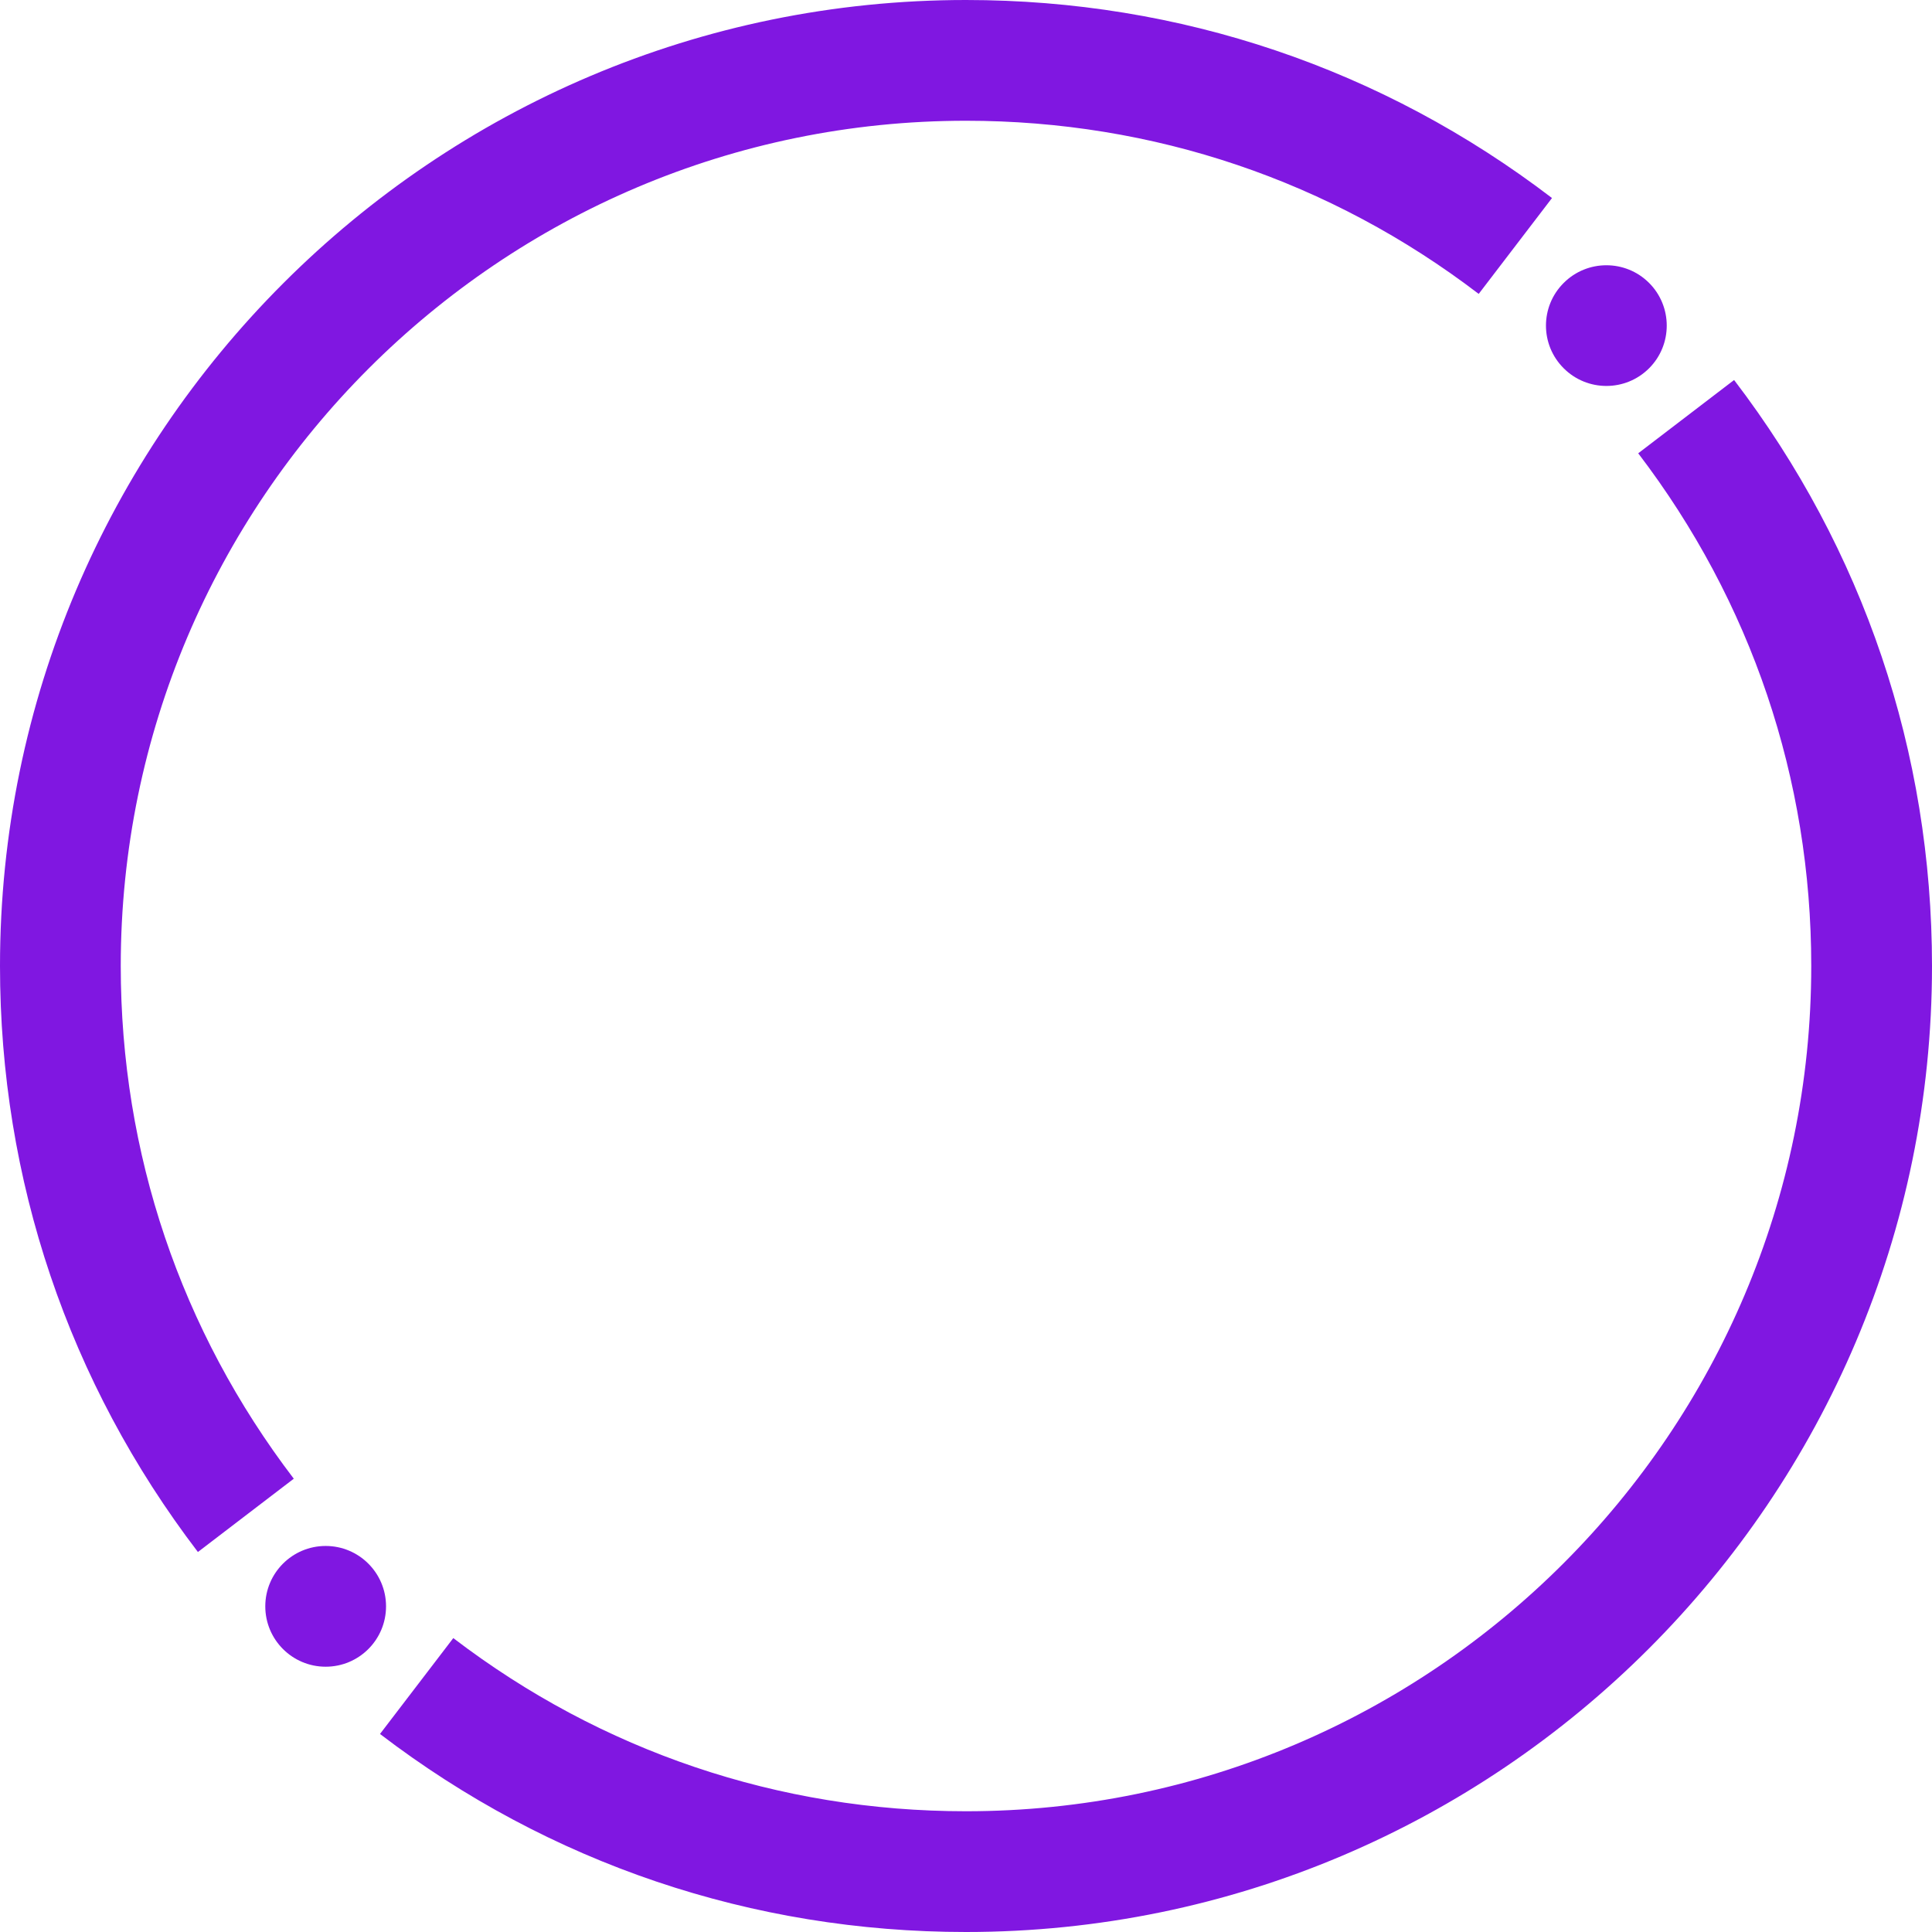
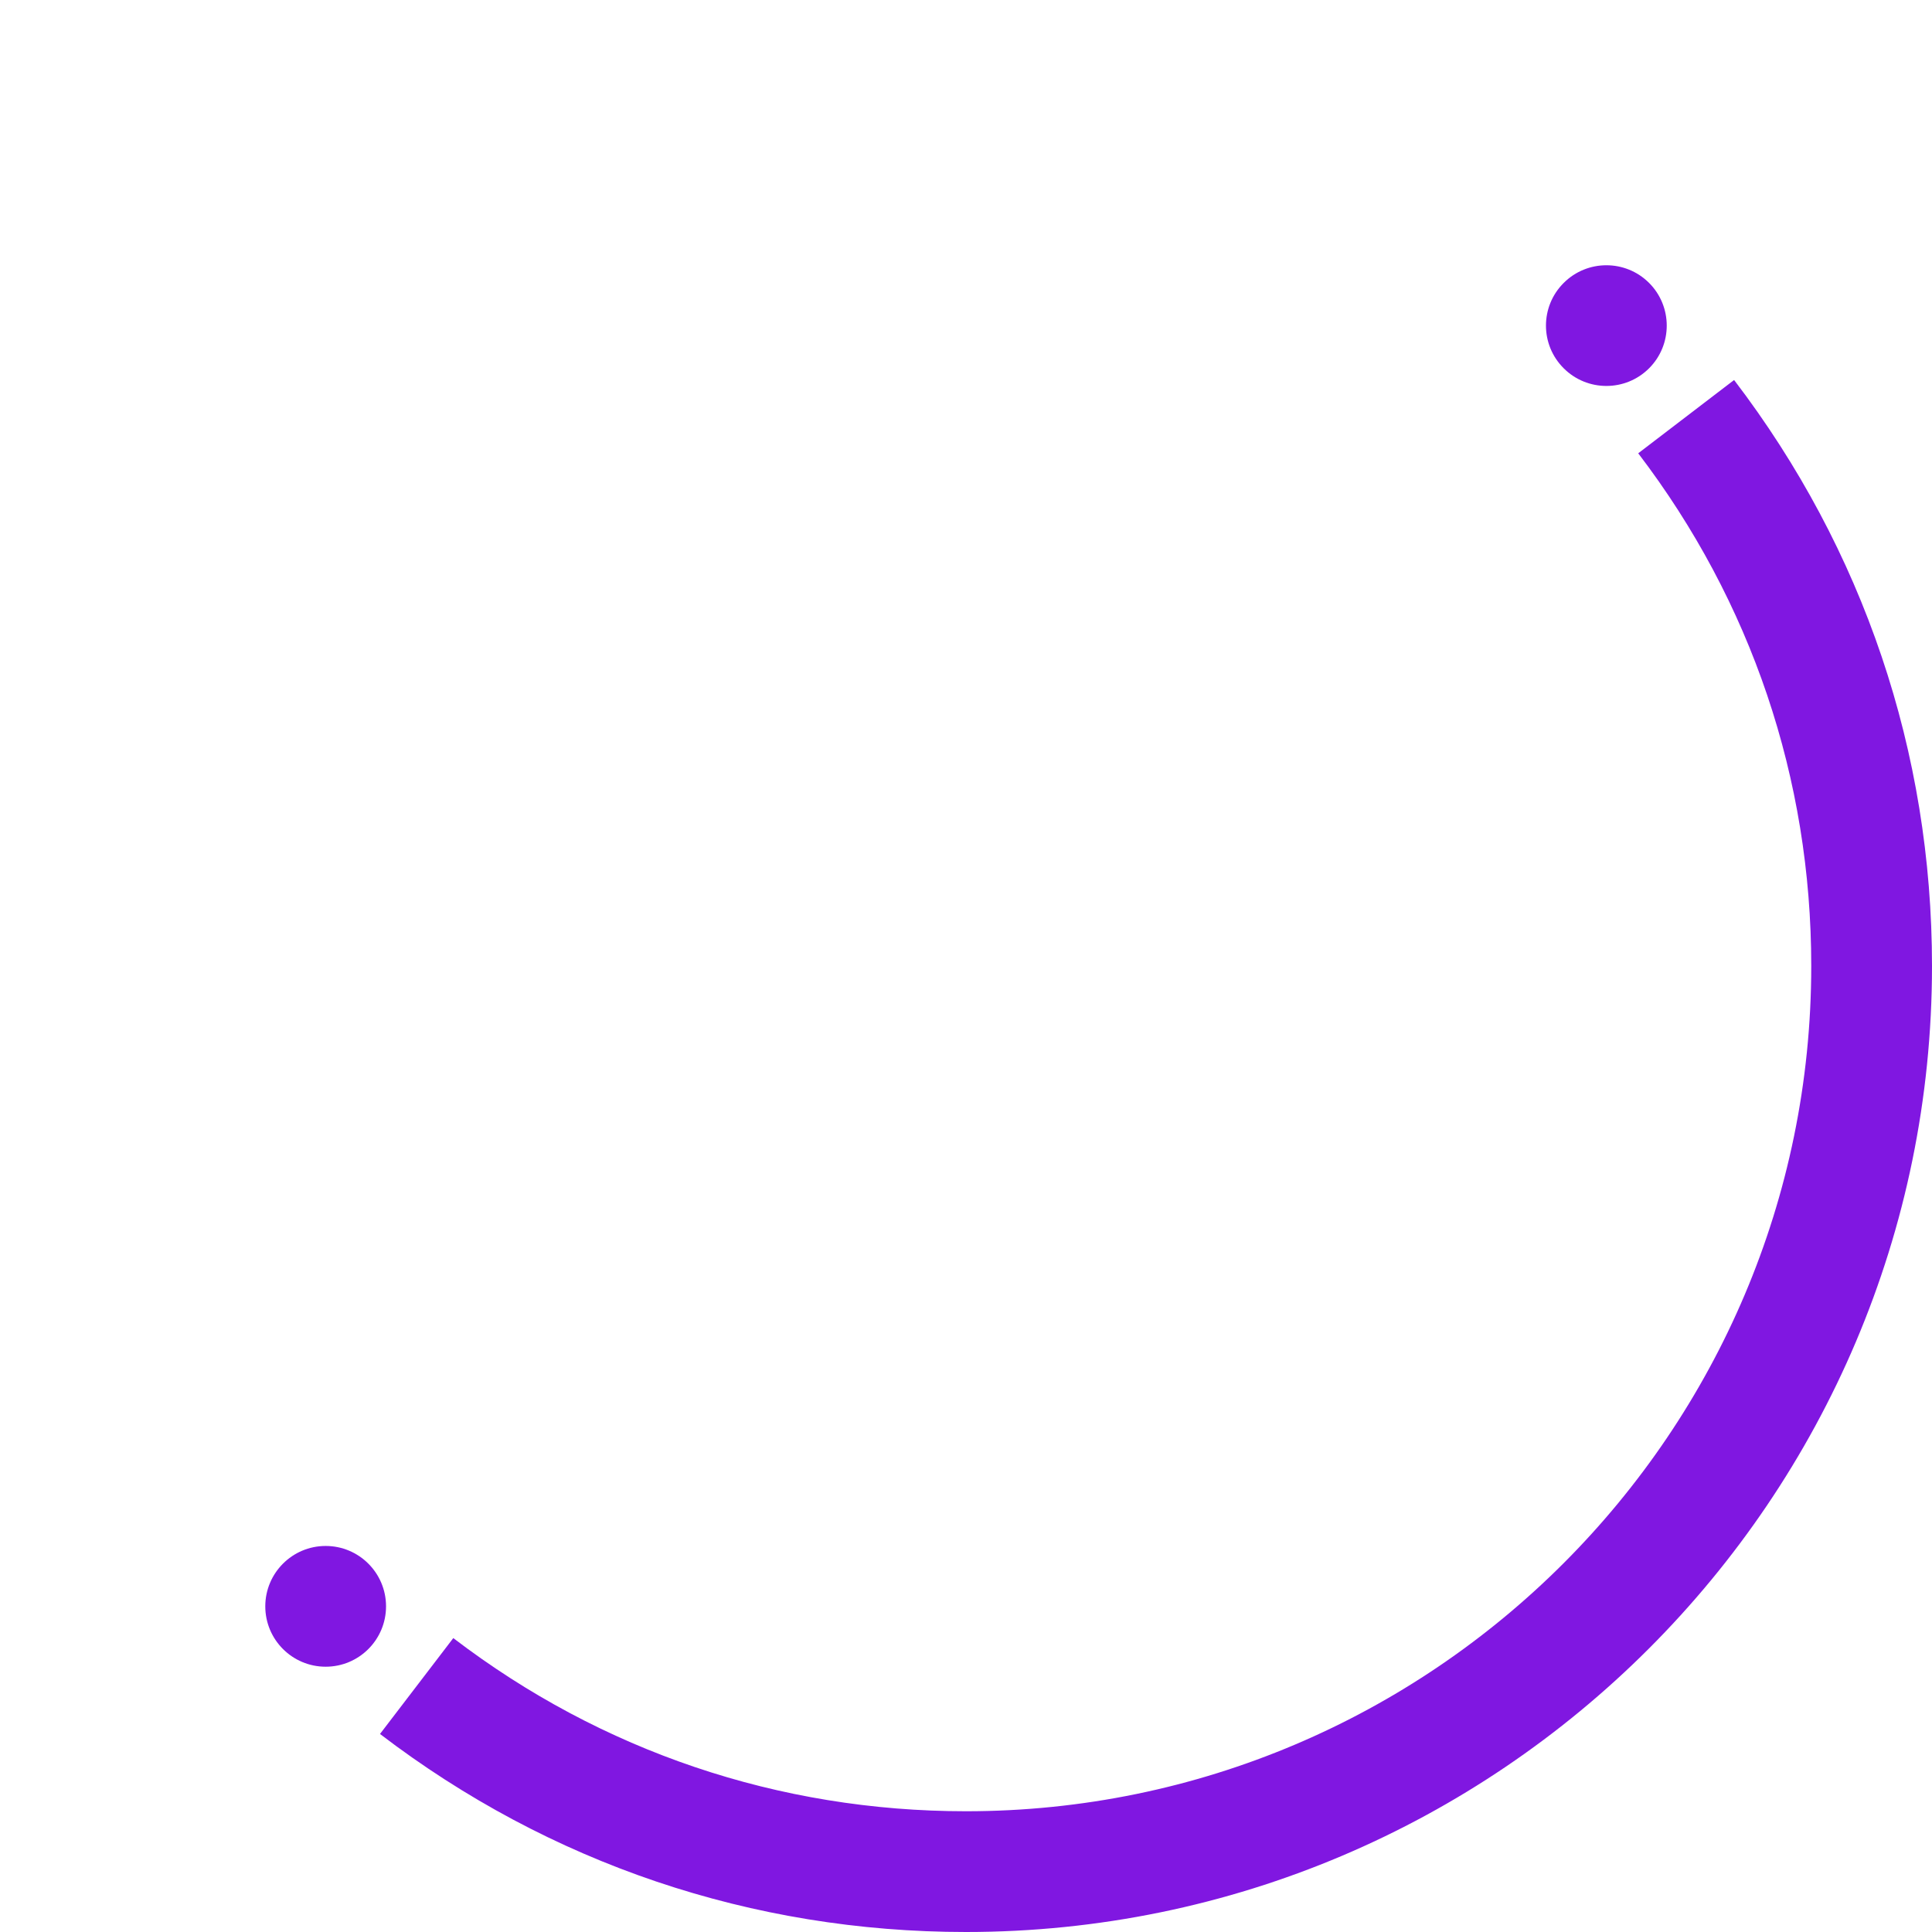
<svg xmlns="http://www.w3.org/2000/svg" width="64" height="64" viewBox="0 0 64 64" fill="none">
  <path d="M57.444 12.588L54.268 15.016C58.016 19.928 60 25.8 60 32C60 47.44 47.44 60 32 60C25.8 60 19.928 58.016 15.016 54.264L12.588 57.44C18.204 61.732 24.916 64 32 64C49.644 64 64 49.644 64 32C64 24.916 61.732 18.204 57.444 12.588Z" fill="#8017E1" />
-   <path d="M4 32C4 16.56 16.56 4 32 4C38.2 4 44.072 5.984 48.984 9.736L51.412 6.56C45.796 2.268 39.084 0 32 0C14.356 0 0 14.356 0 32C0 39.084 2.268 45.796 6.556 51.412L9.732 48.984C5.984 44.072 4 38.2 4 32Z" fill="#8017E1" />
  <path d="M51.8 12.2C52.58 12.98 53.848 12.98 54.628 12.2C55.408 11.42 55.408 10.152 54.628 9.372C53.848 8.592 52.58 8.592 51.8 9.372C51.016 10.152 51.016 11.42 51.8 12.2Z" fill="#8017E1" />
  <path d="M10.788 55.212C11.893 55.212 12.788 54.317 12.788 53.212C12.788 52.108 11.893 51.212 10.788 51.212C9.684 51.212 8.788 52.108 8.788 53.212C8.788 54.317 9.684 55.212 10.788 55.212Z" fill="#8017E1" />
</svg>